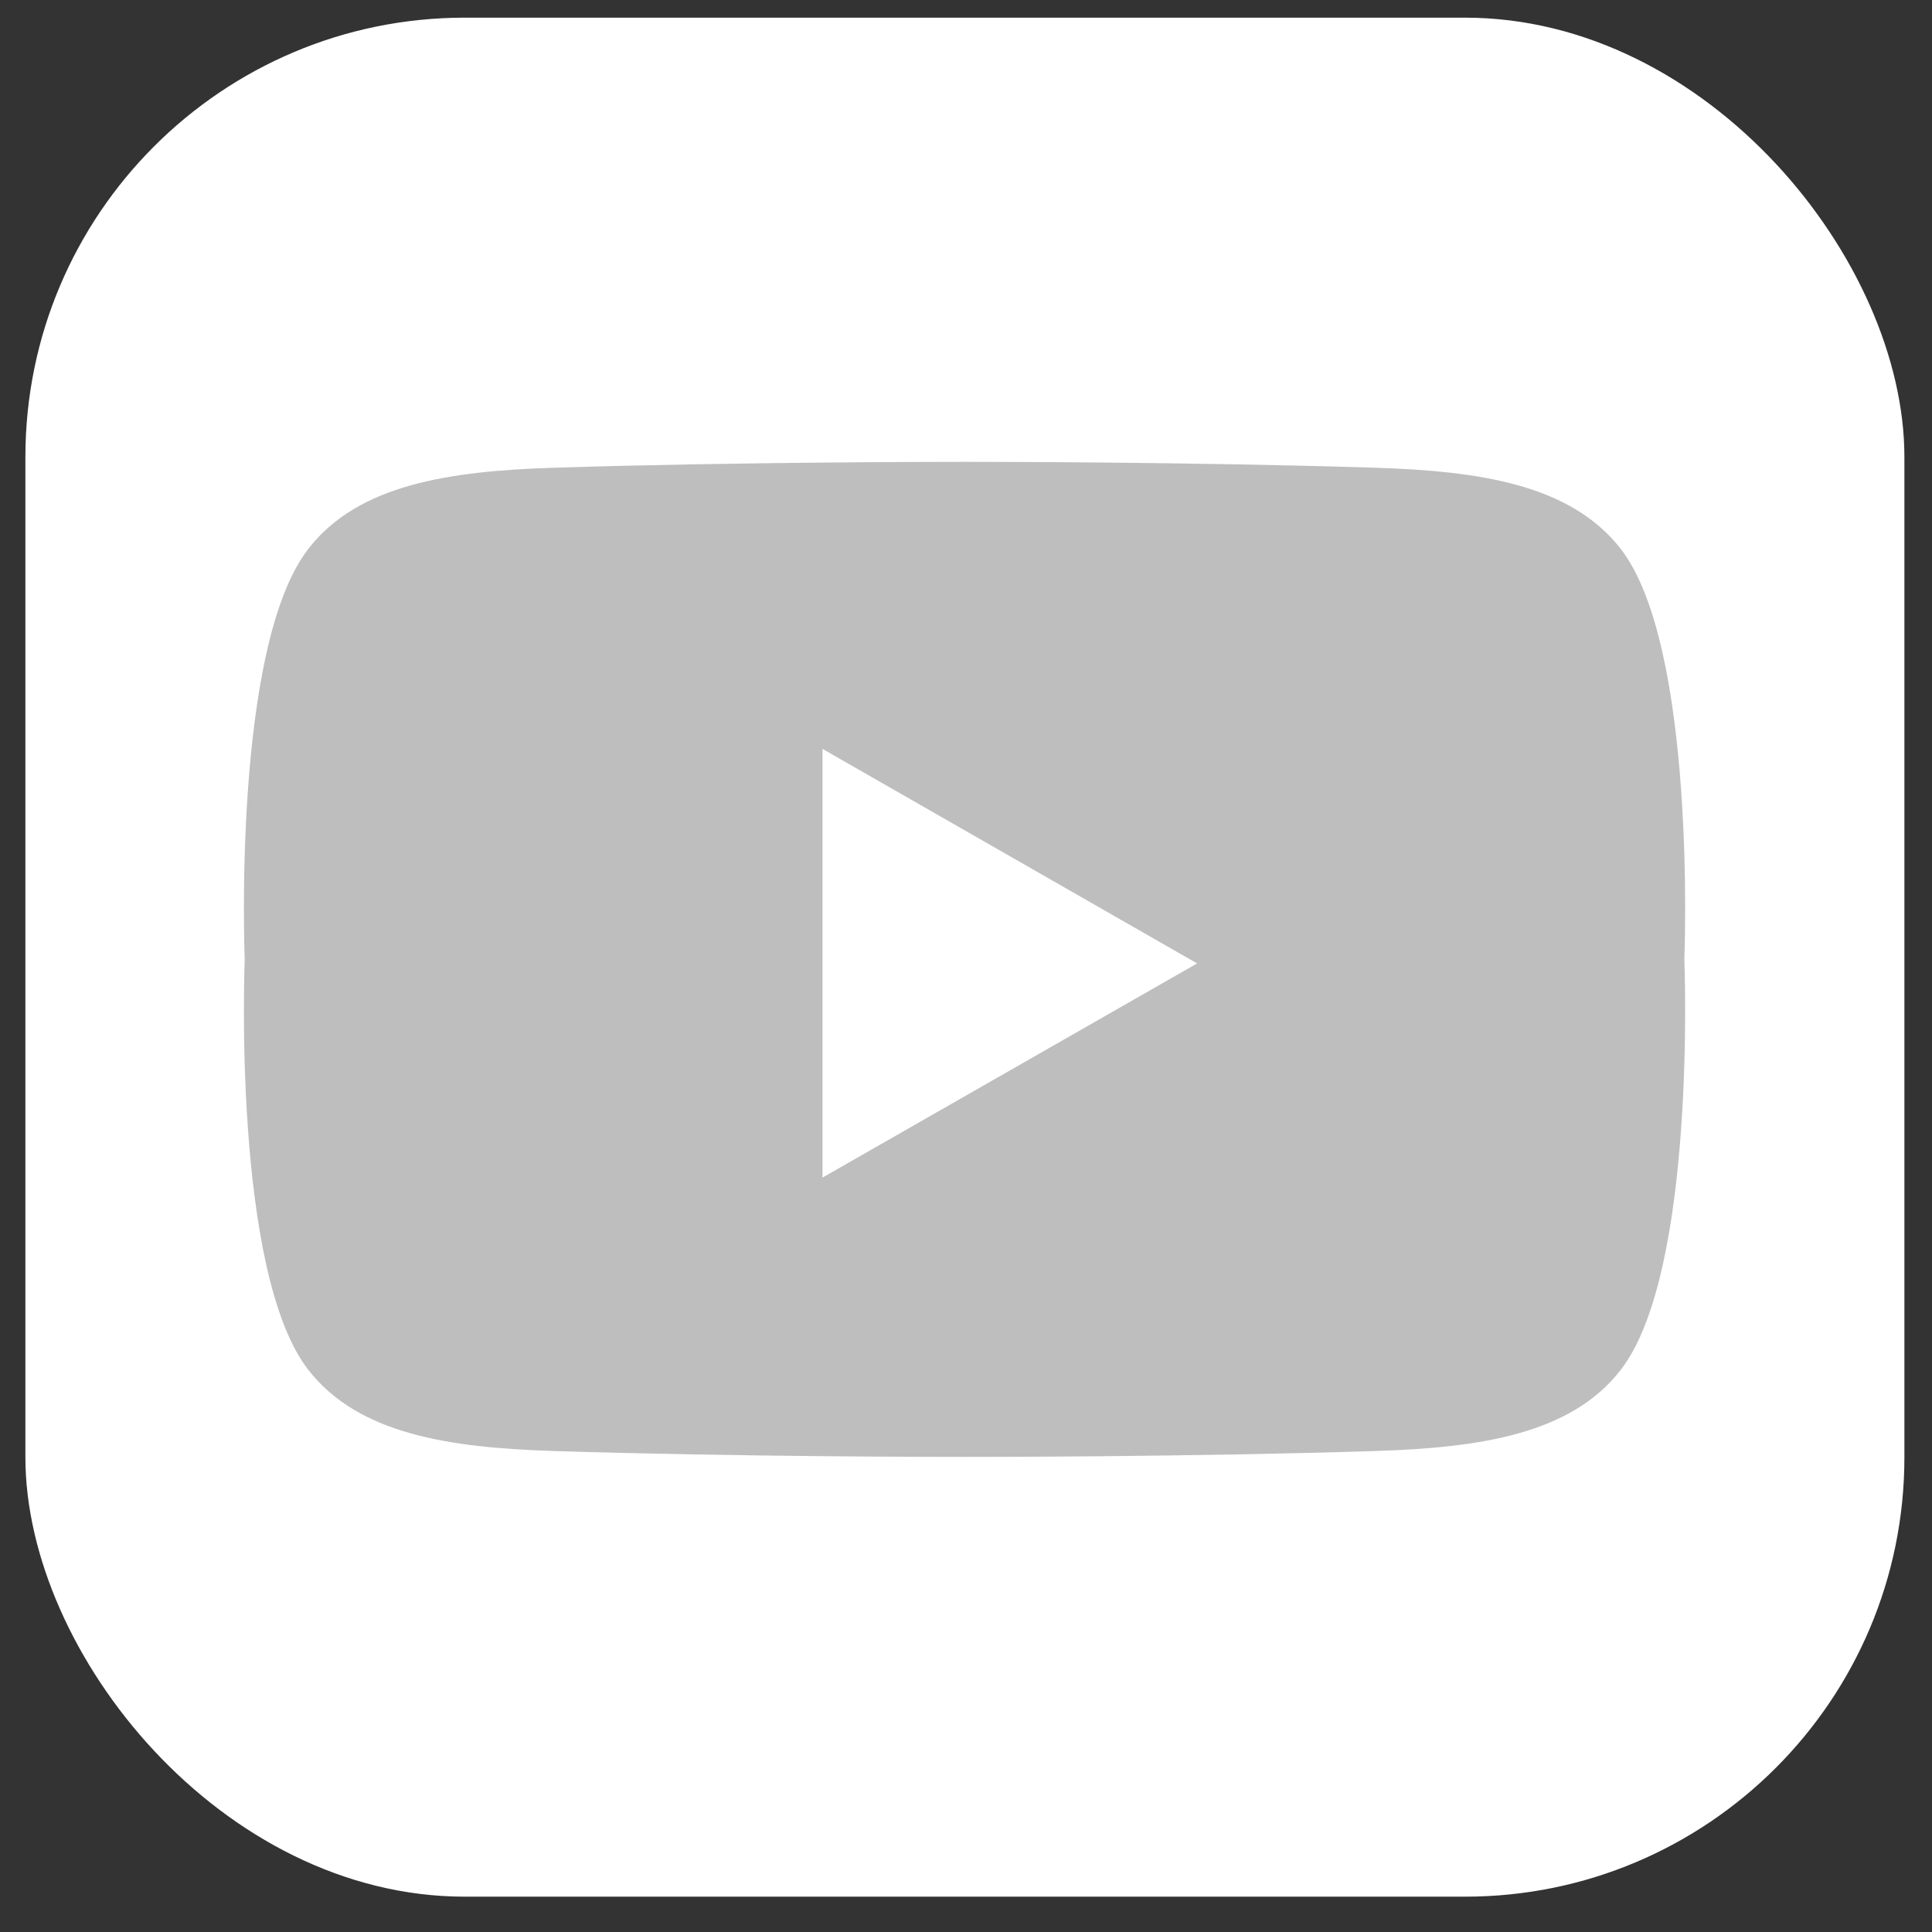
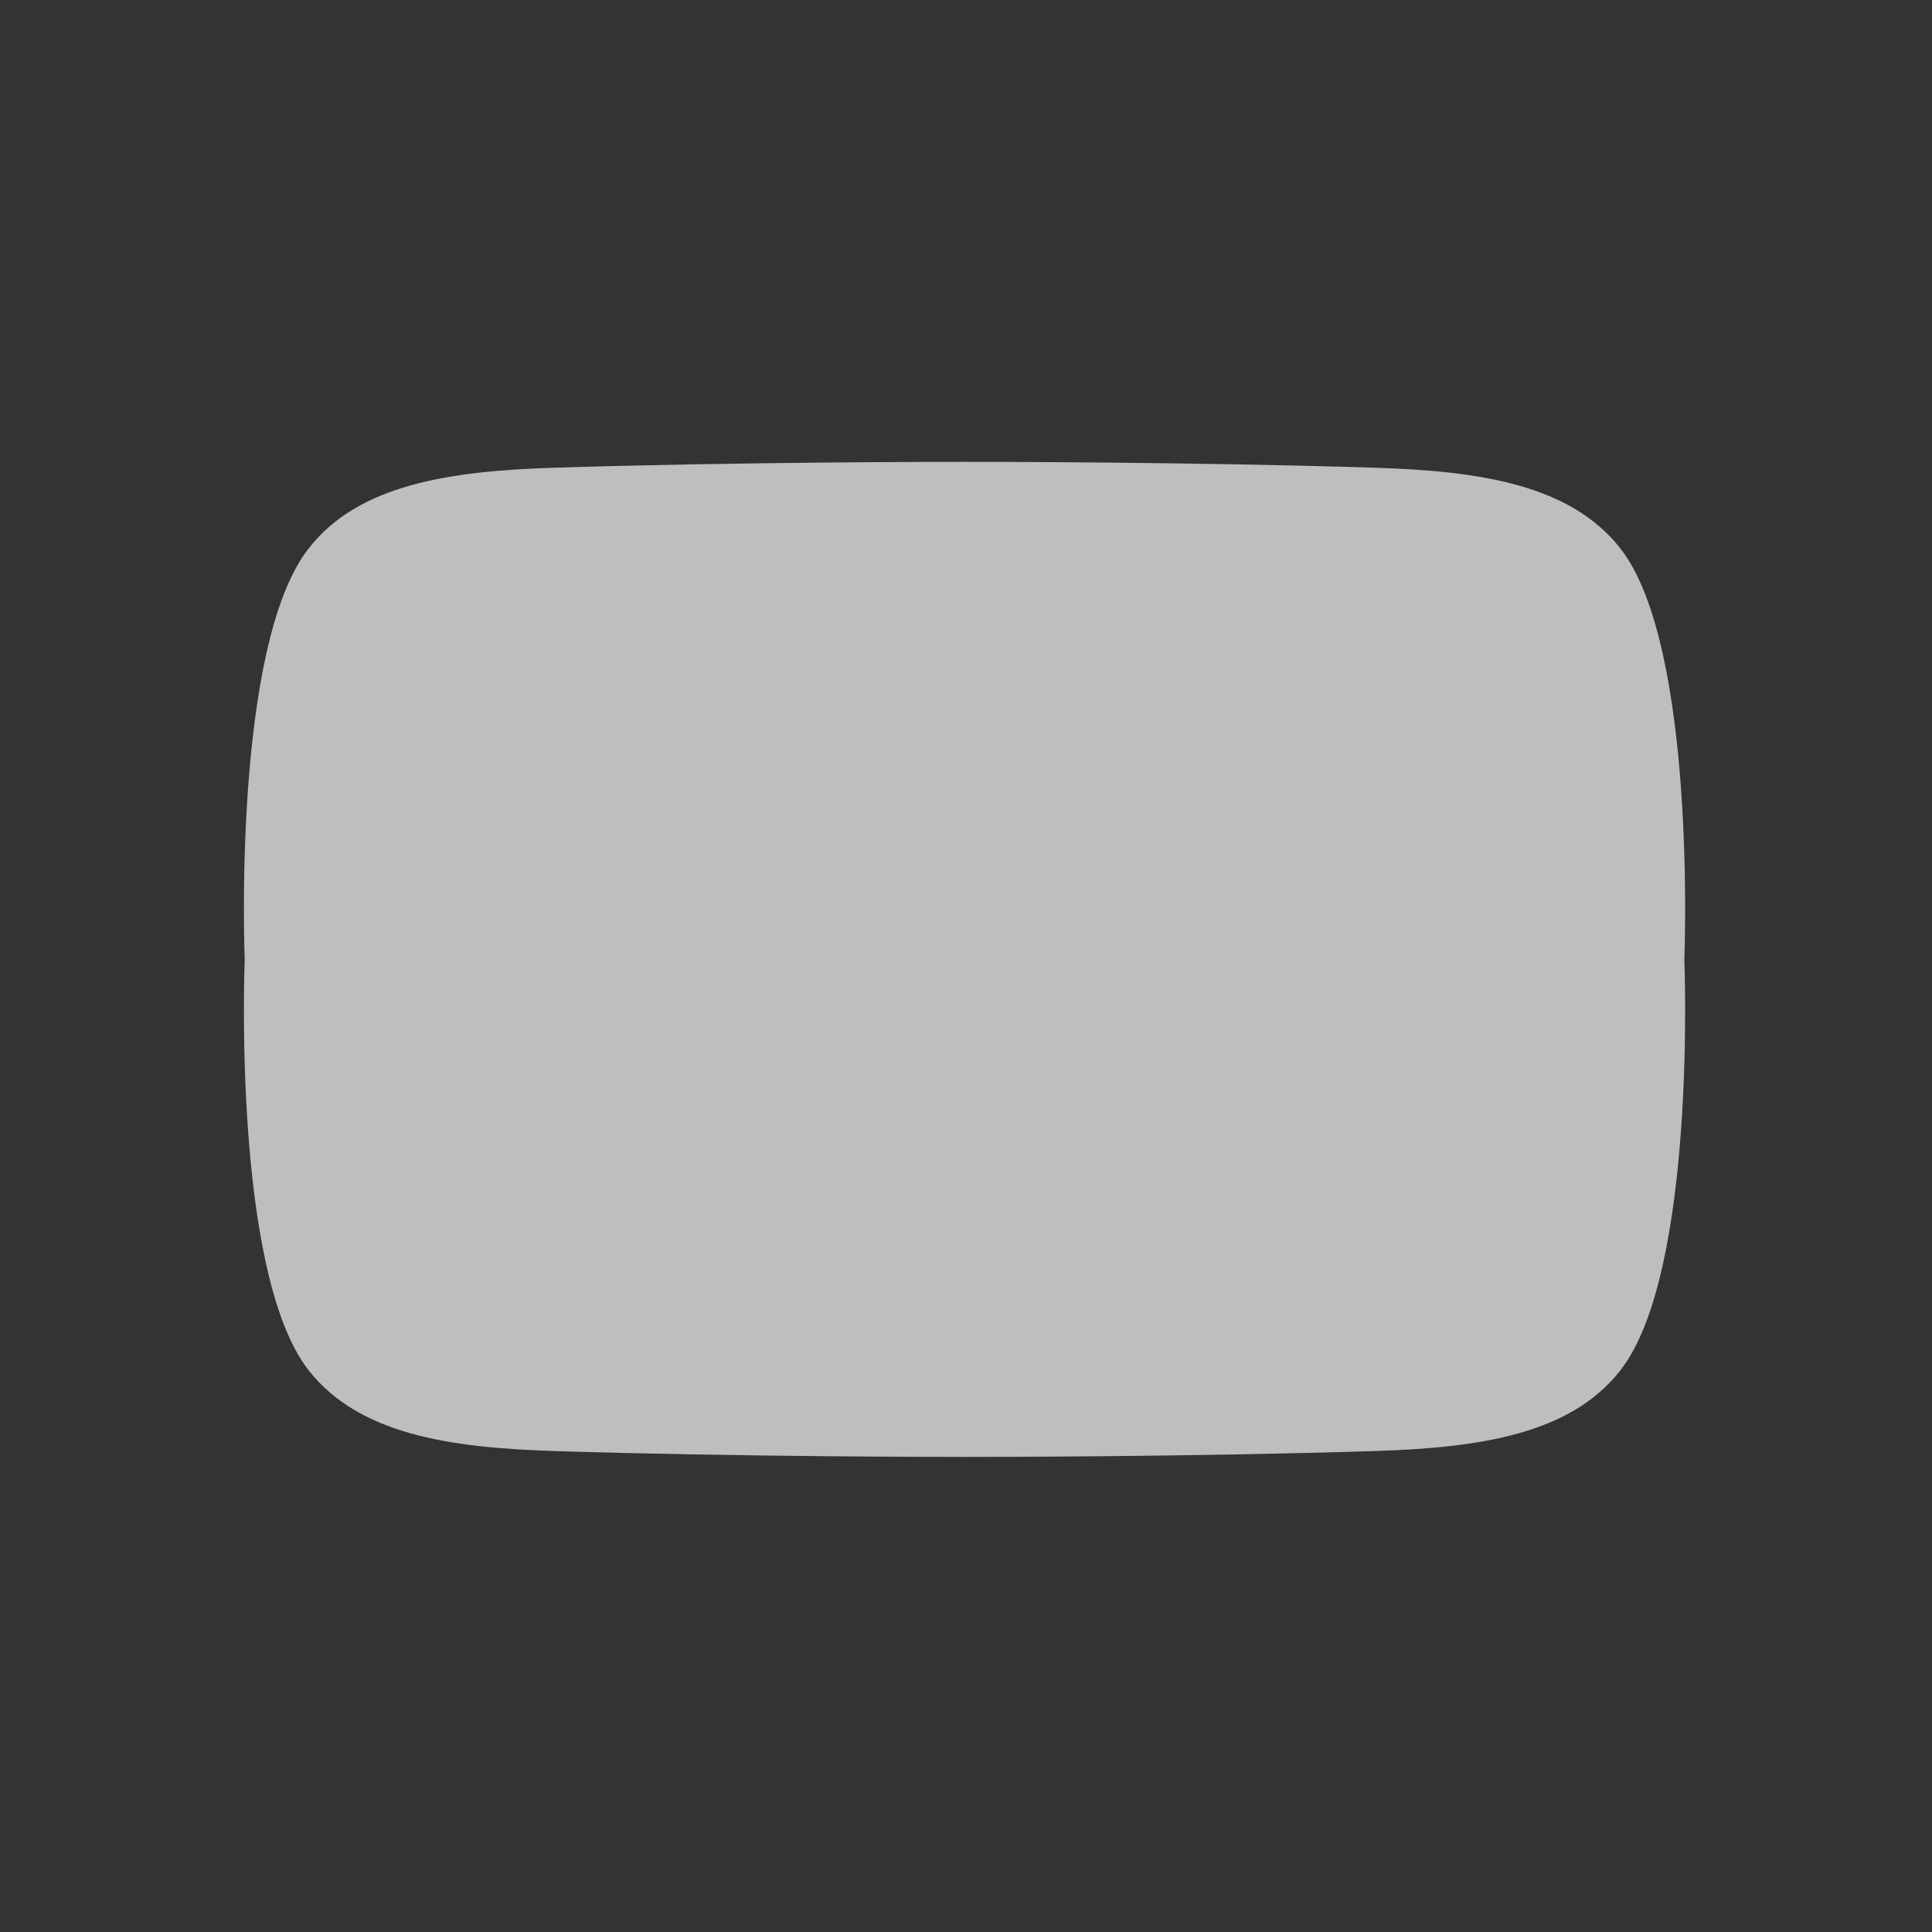
<svg xmlns="http://www.w3.org/2000/svg" id="Ebene_1" version="1.1" viewBox="0 0 525 525">
  <rect x="0" y="0" width="525" height="525" fill="#333333" stroke="none" />
  <defs>
    <style>
      .st0 {
        fill: #bebebe;
      }

      .st1 {
        fill: #fff;
      }
    </style>
  </defs>
-   <rect class="st1" x="6.9" y="4.8" width="510.6" height="510.6" rx="119.4" ry="119.4" />
-   <path class="st0" d="M457.7,260.7s3.5-85.1-17.4-111.7c-13.6-17.3-38.1-21-66.6-21.9-50.5-1.6-107.1-1.6-111.6-1.6-4.5,0-61.1,0-111.6,1.6-28.5.9-53.1,4.6-66.6,21.9-20.9,26.6-17.4,111.7-17.4,111.7h0s-3.5,85.1,17.4,111.7c13.6,17.3,38.1,21,66.6,21.9,50.5,1.6,107.1,1.6,111.6,1.6,4.5,0,61.1,0,111.6-1.6,28.5-.9,53.1-4.6,66.6-21.9,20.9-26.6,17.4-111.7,17.4-111.7h0Z" />
-   <polygon class="st1" points="223.5 203.5 223.5 320 325.3 261.8 223.5 203.5" />
+   <path class="st0" d="M457.7,260.7s3.5-85.1-17.4-111.7c-13.6-17.3-38.1-21-66.6-21.9-50.5-1.6-107.1-1.6-111.6-1.6-4.5,0-61.1,0-111.6,1.6-28.5.9-53.1,4.6-66.6,21.9-20.9,26.6-17.4,111.7-17.4,111.7s-3.5,85.1,17.4,111.7c13.6,17.3,38.1,21,66.6,21.9,50.5,1.6,107.1,1.6,111.6,1.6,4.5,0,61.1,0,111.6-1.6,28.5-.9,53.1-4.6,66.6-21.9,20.9-26.6,17.4-111.7,17.4-111.7h0Z" />
</svg>